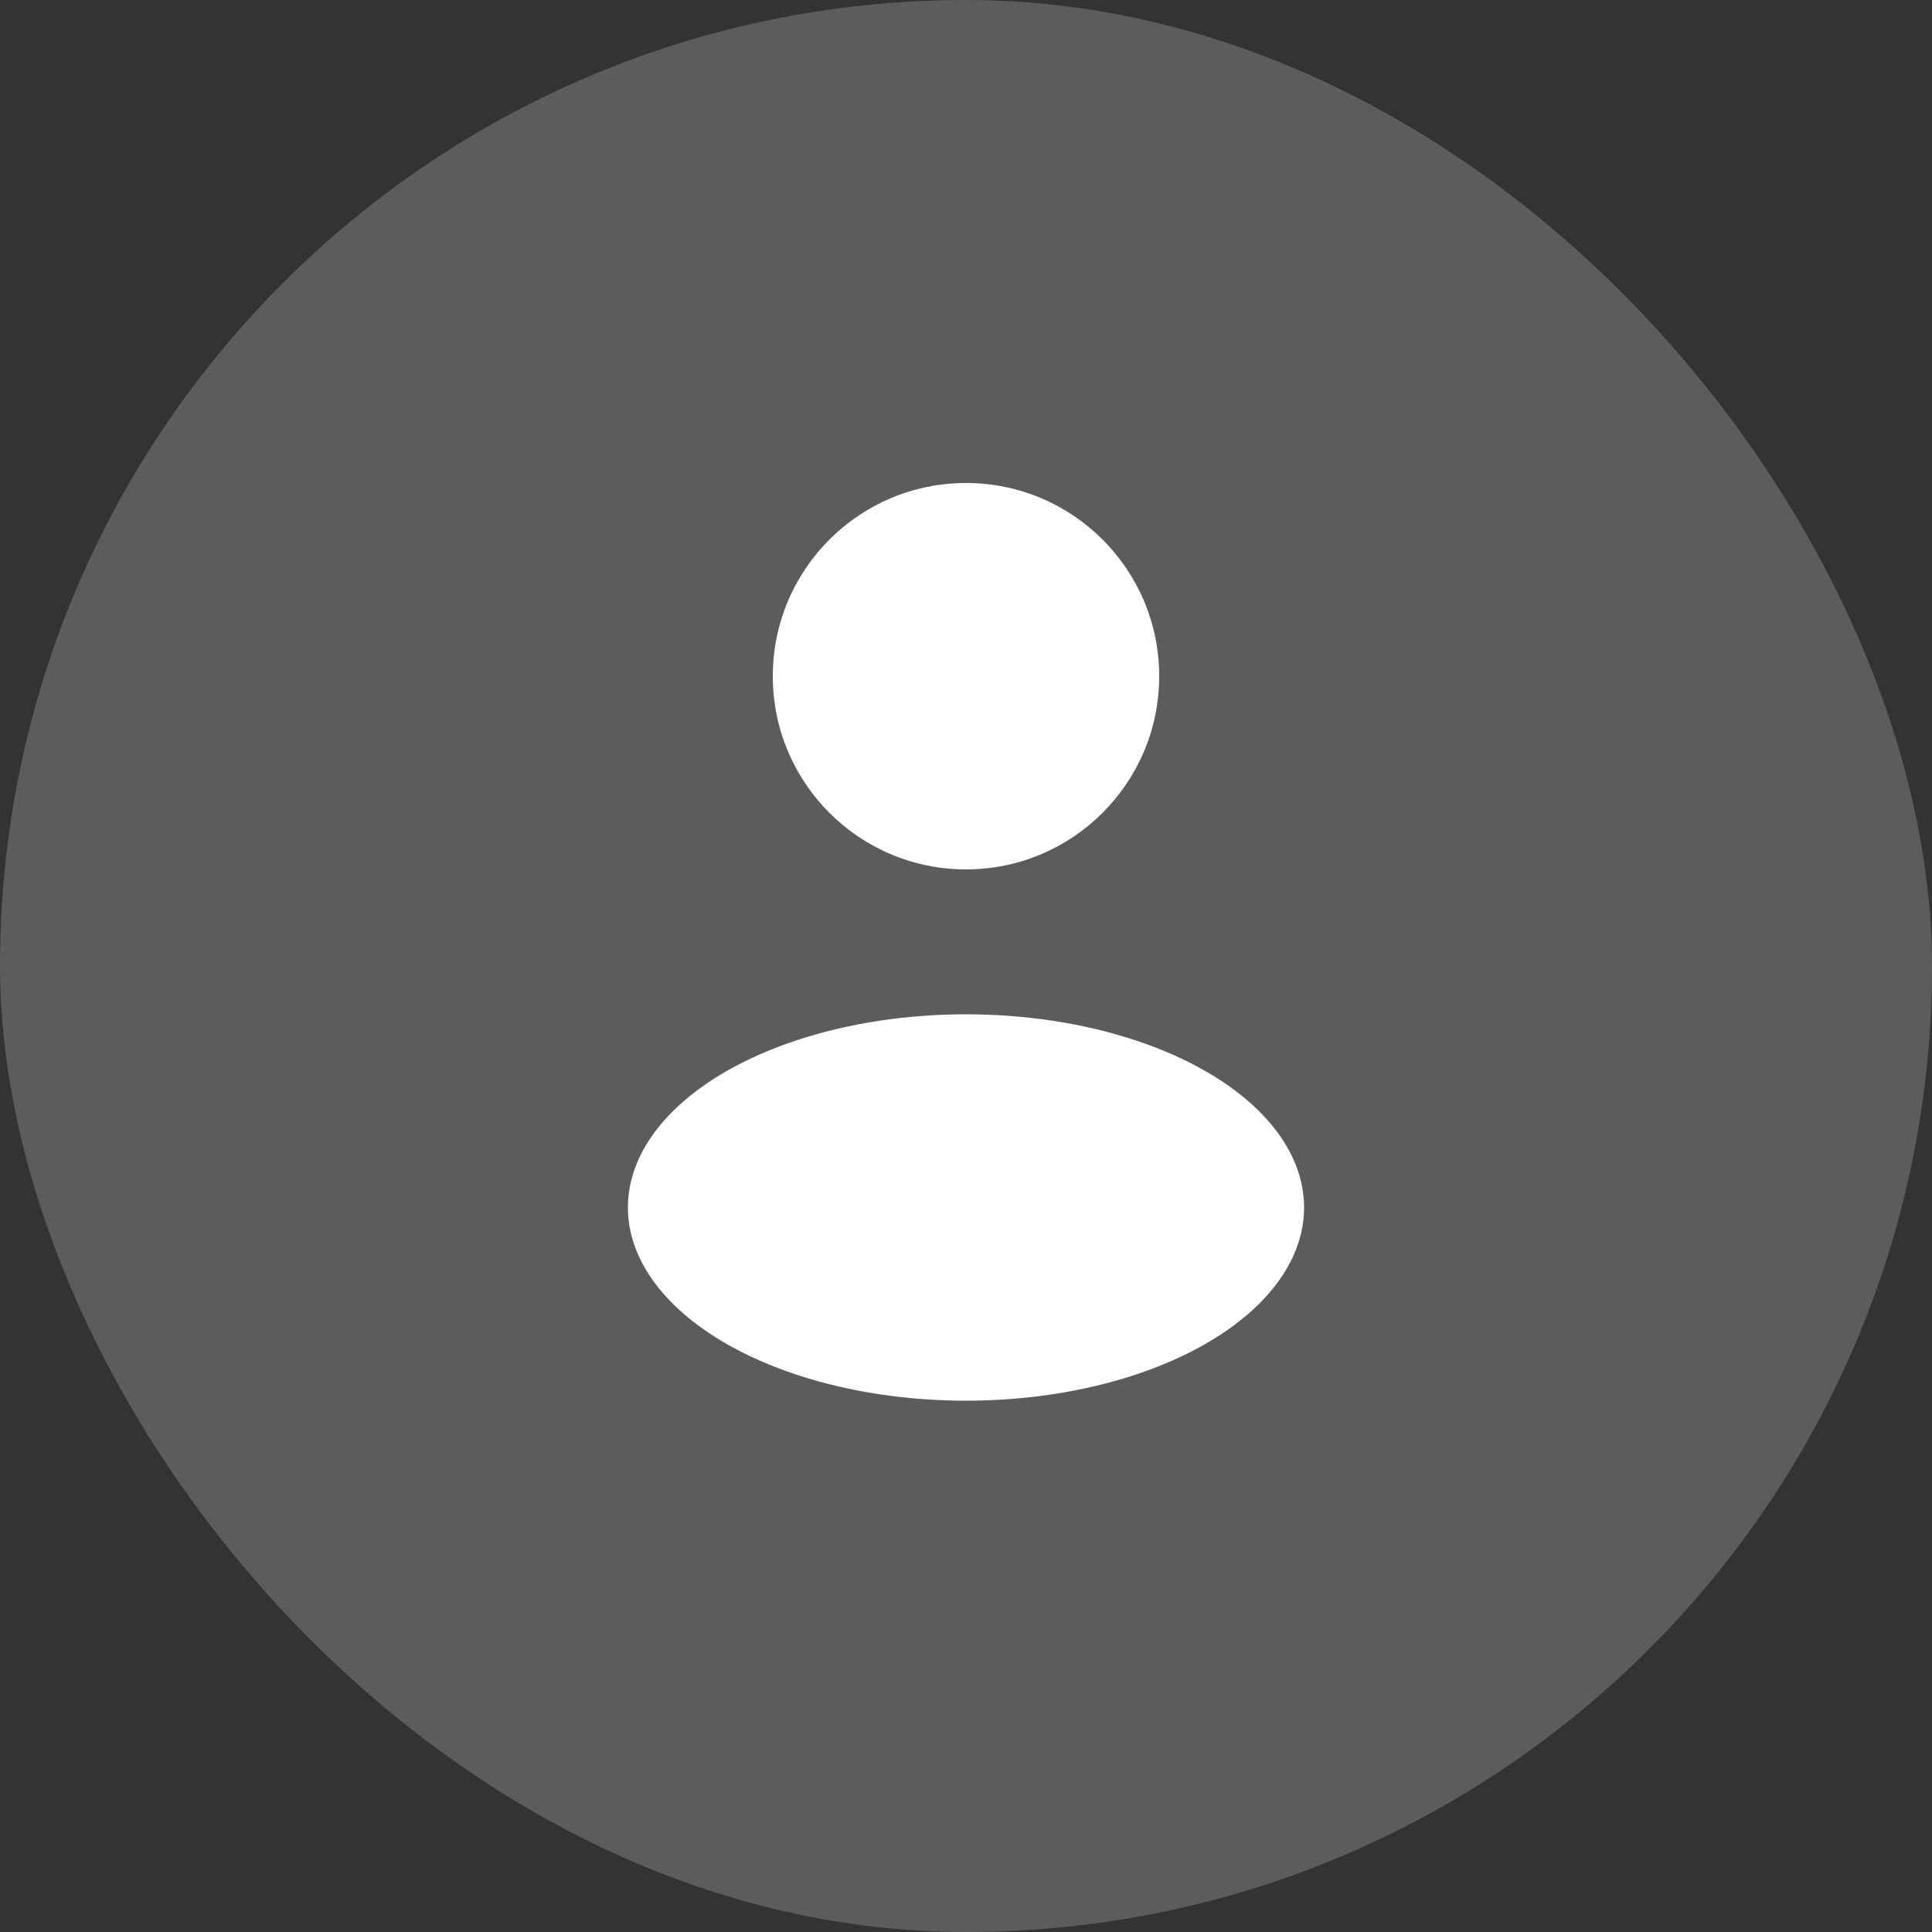
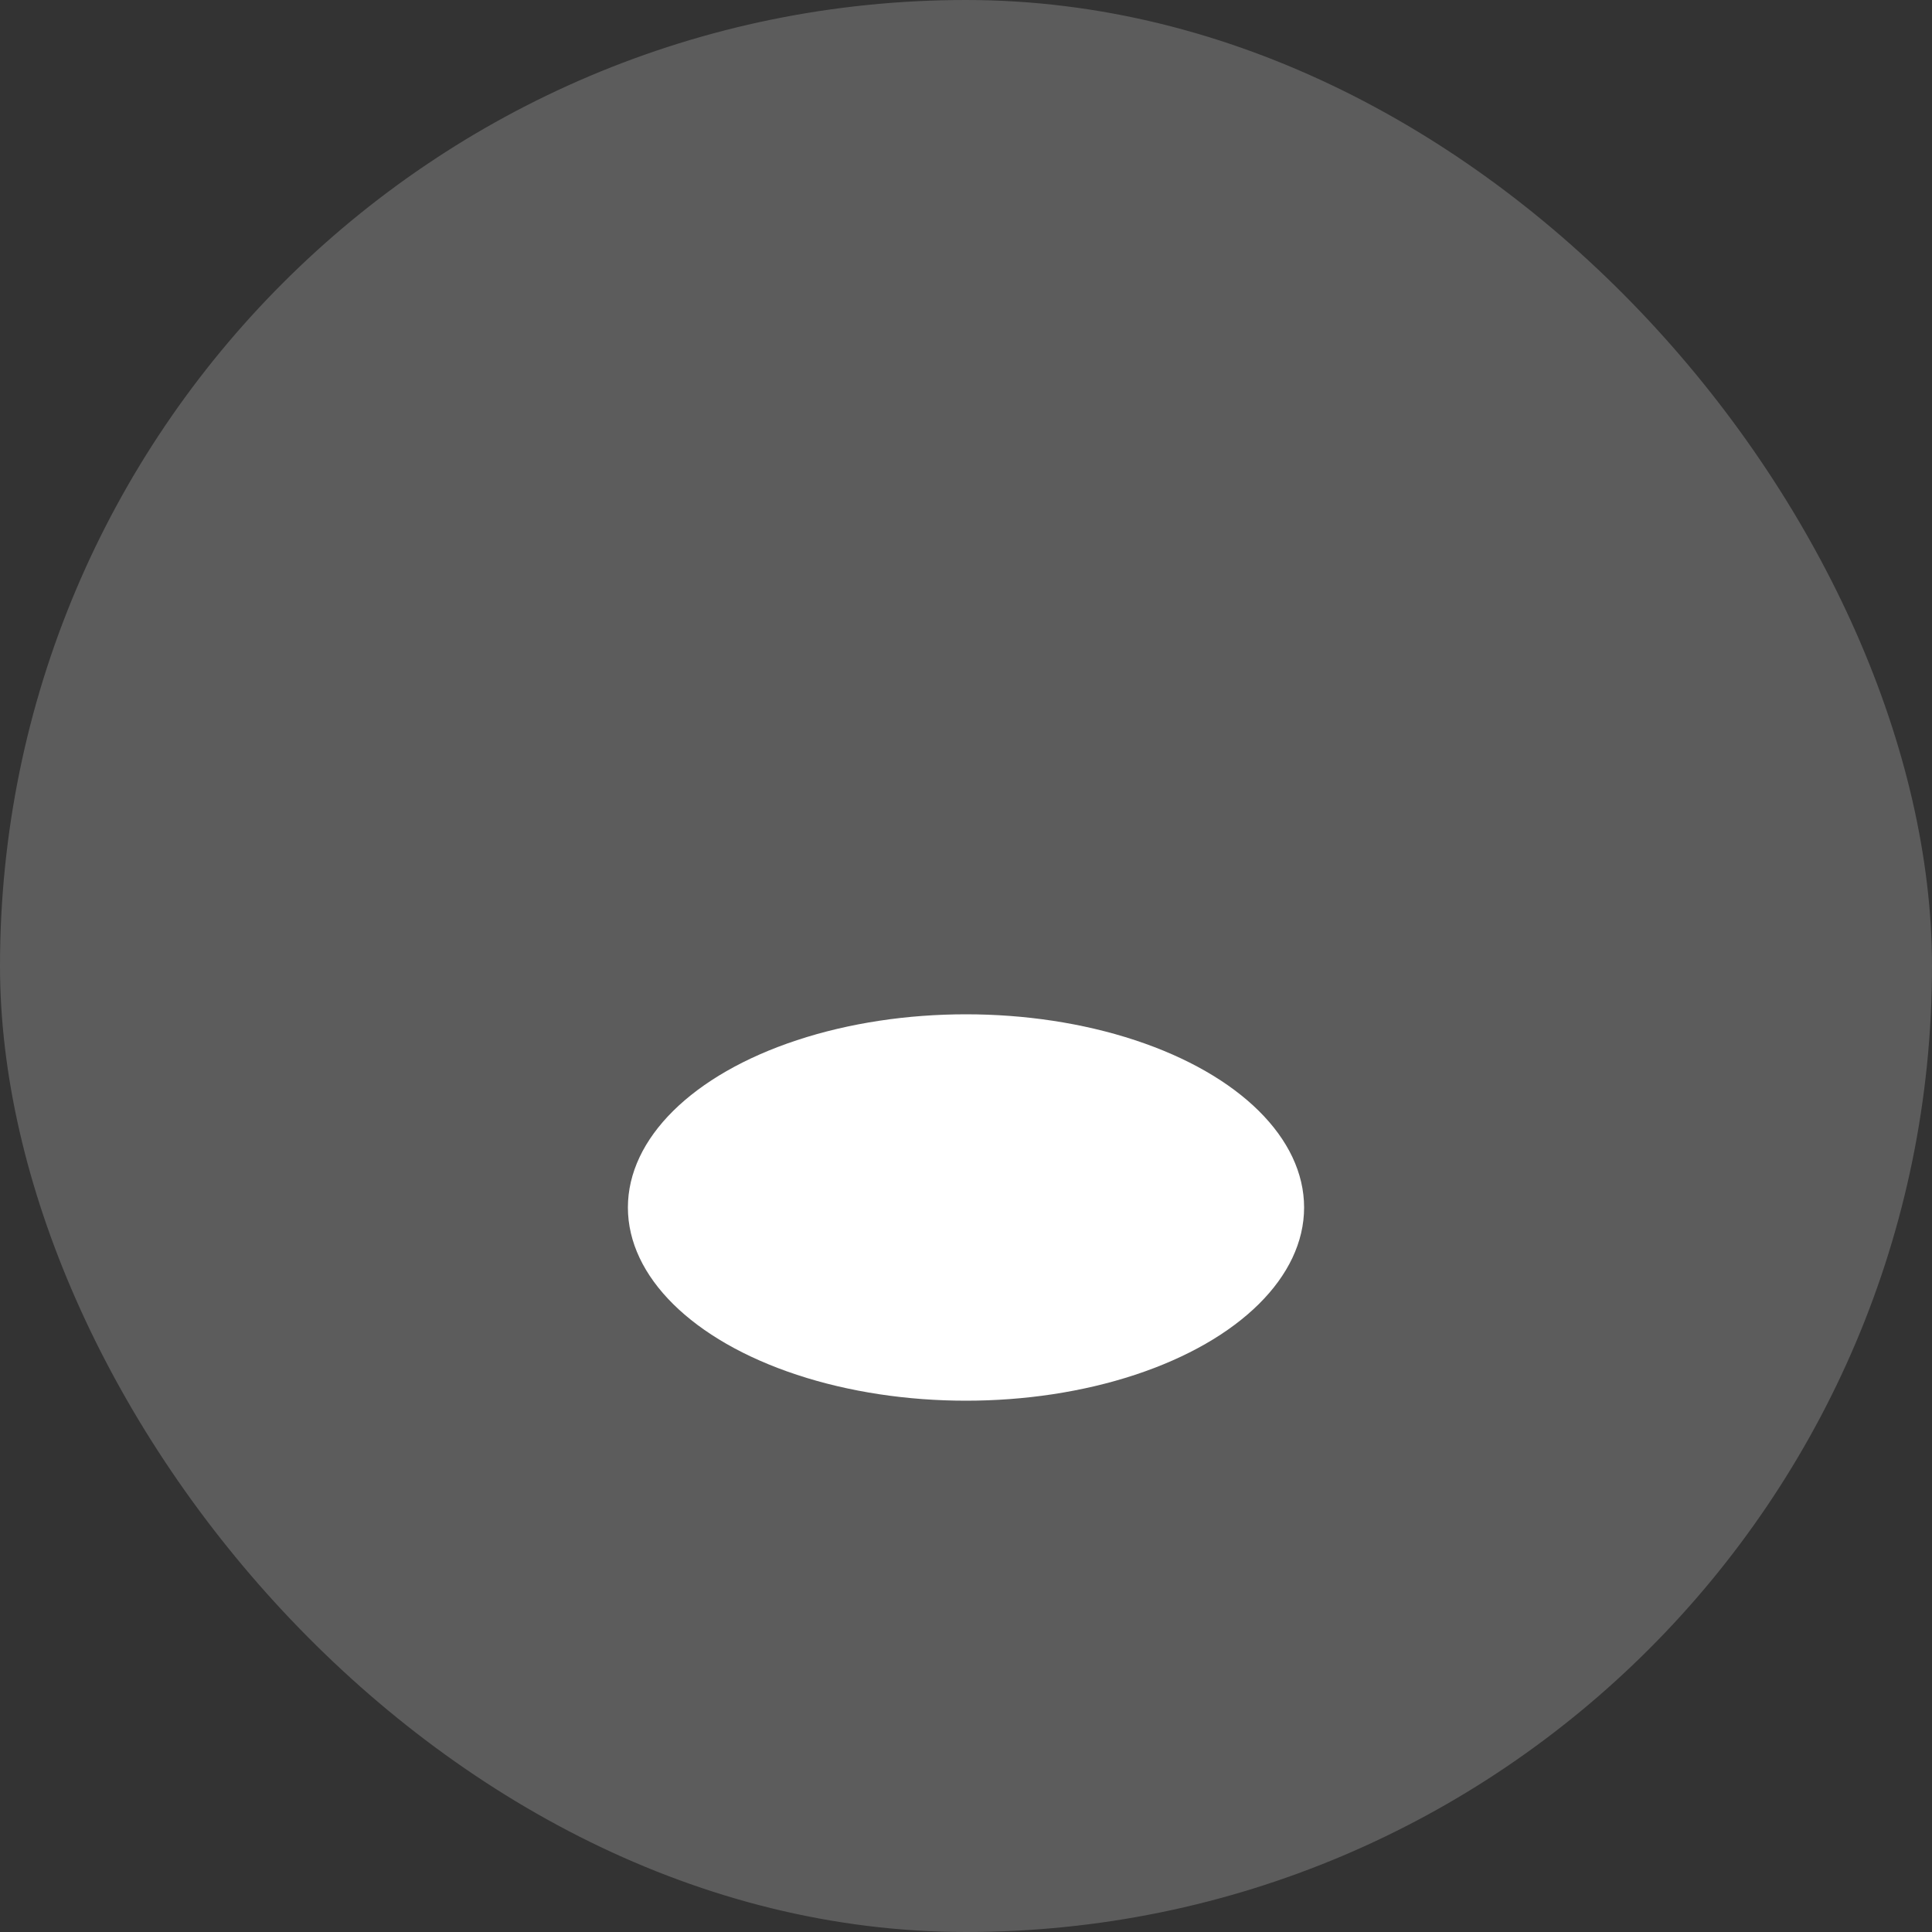
<svg xmlns="http://www.w3.org/2000/svg" width="40" height="40" viewBox="0 0 40 40" fill="none">
  <rect x="0" y="0" width="40" height="40" fill="#333333" stroke="none" />
  <rect width="40" height="40" rx="20" fill="white" fill-opacity="0.2" />
-   <circle cx="20" cy="14" r="4" fill="white" />
  <ellipse cx="20" cy="25" rx="7" ry="4" fill="white" />
</svg>